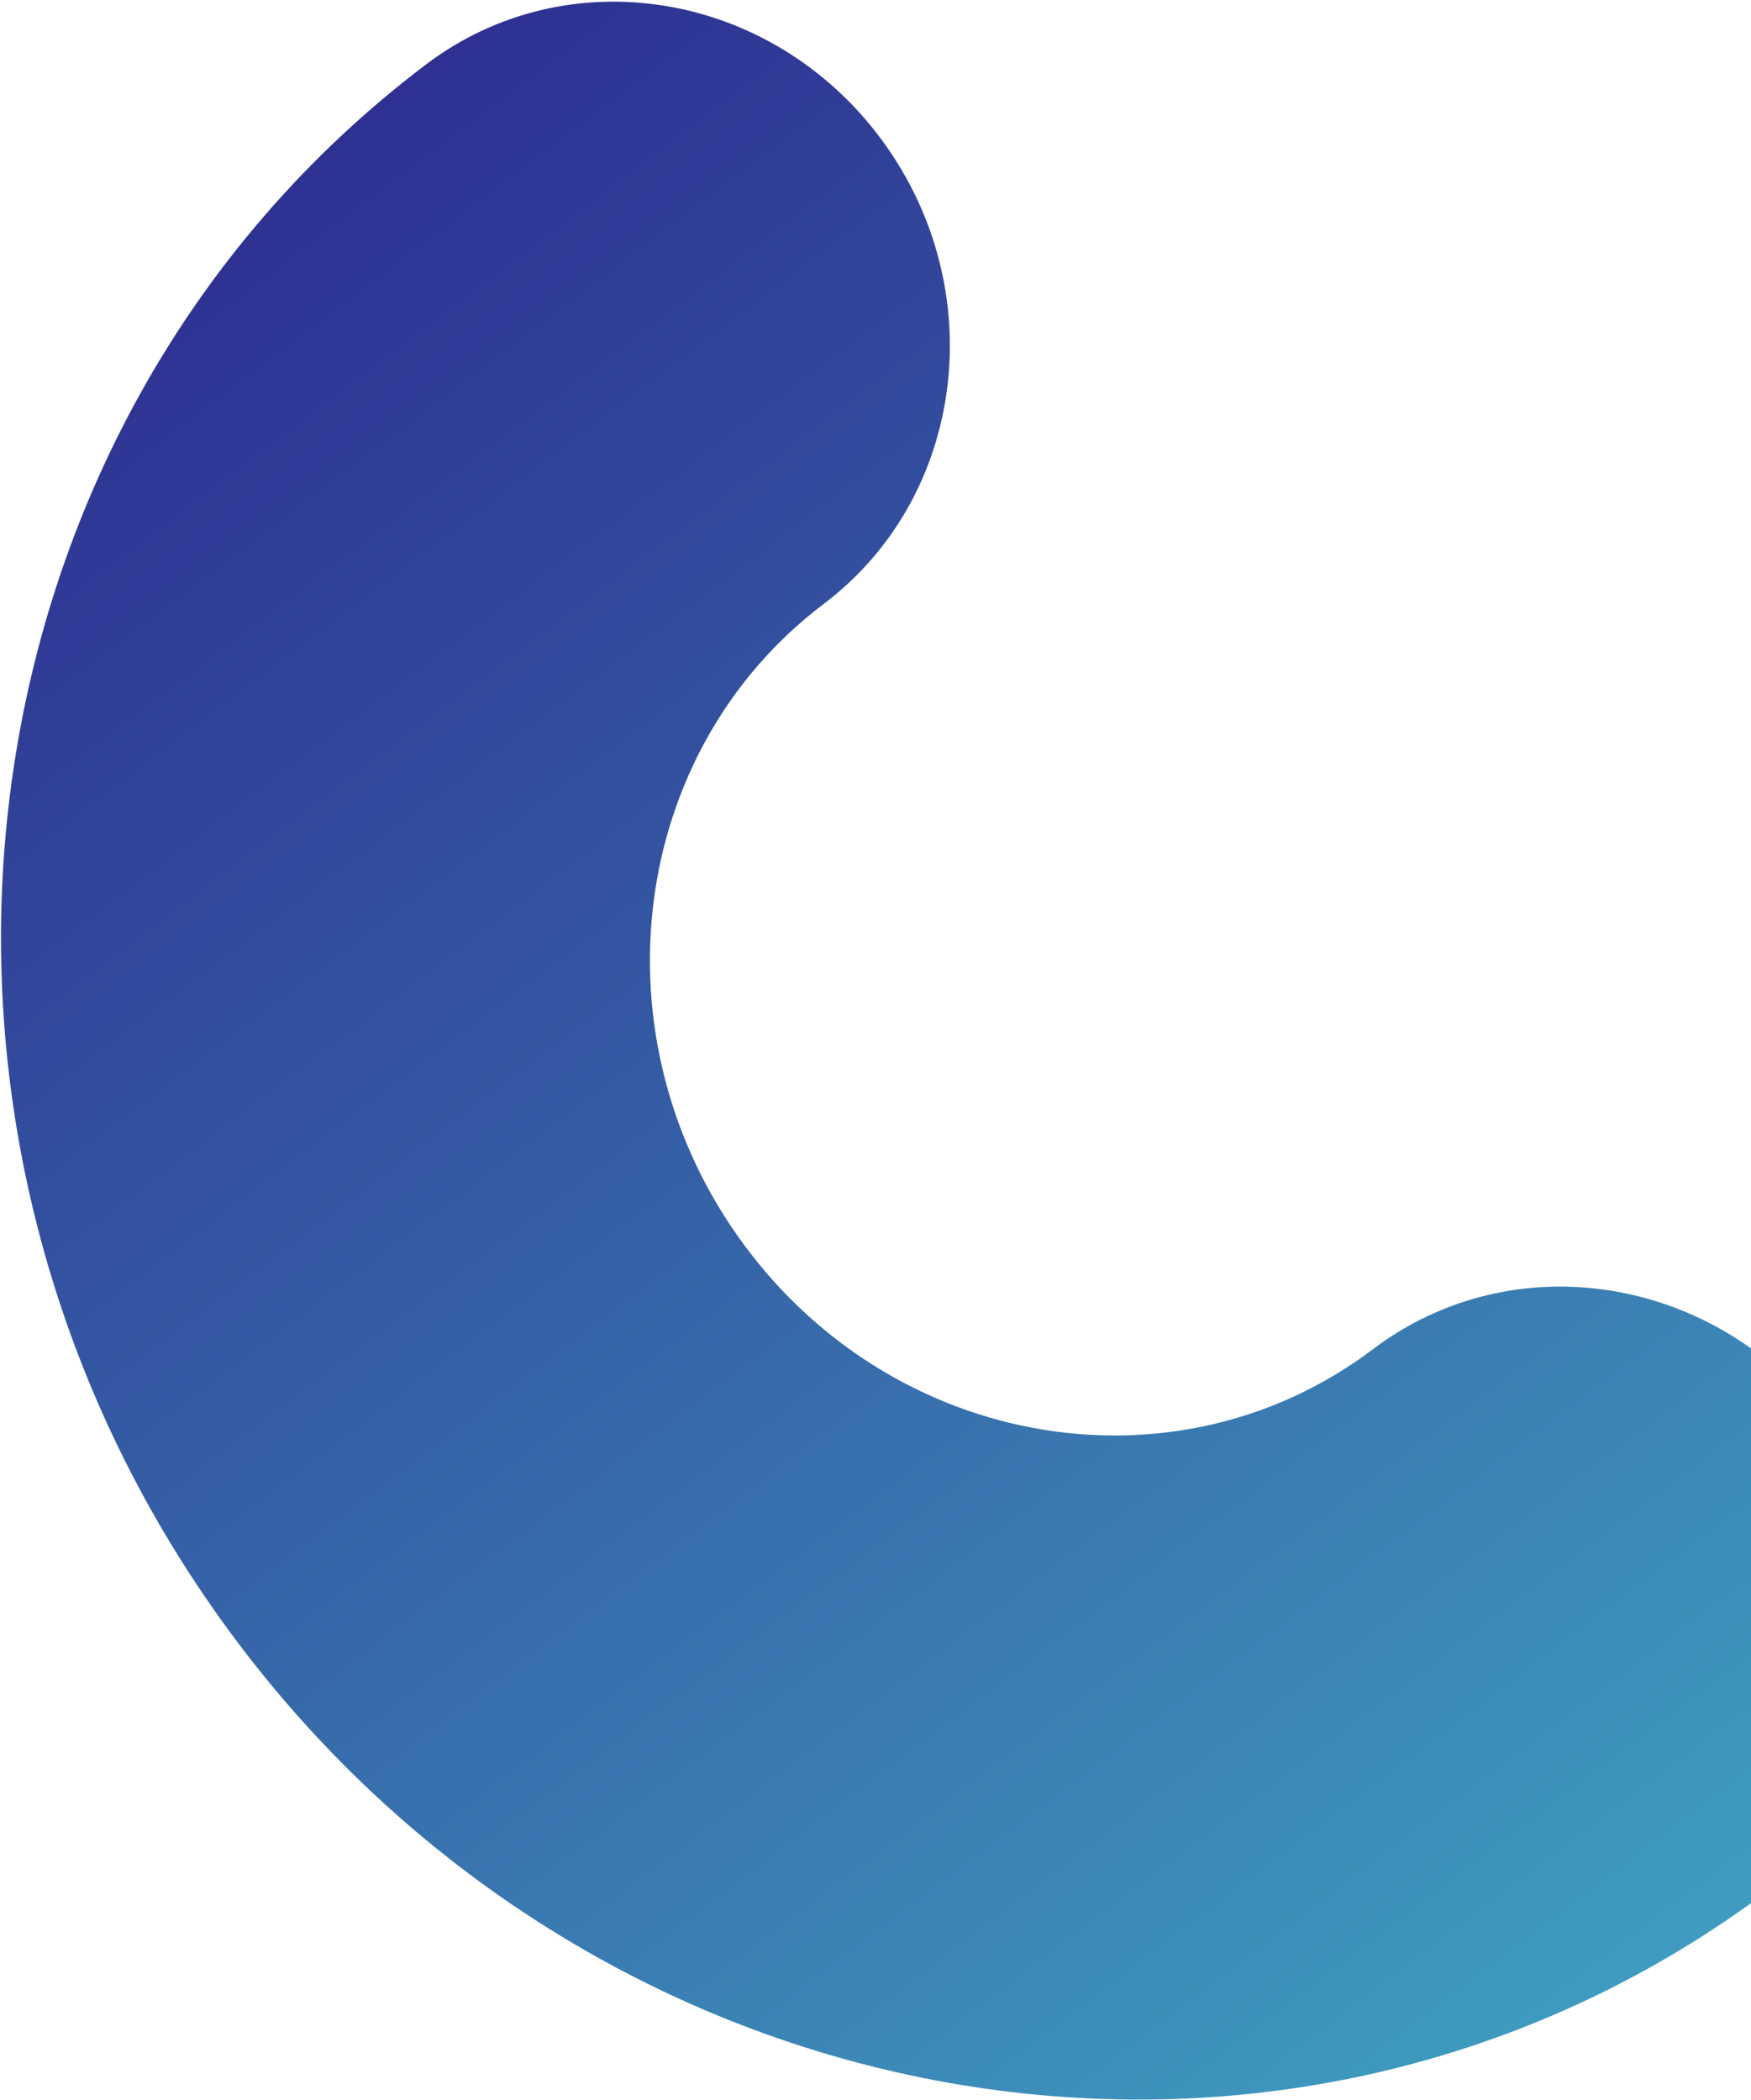
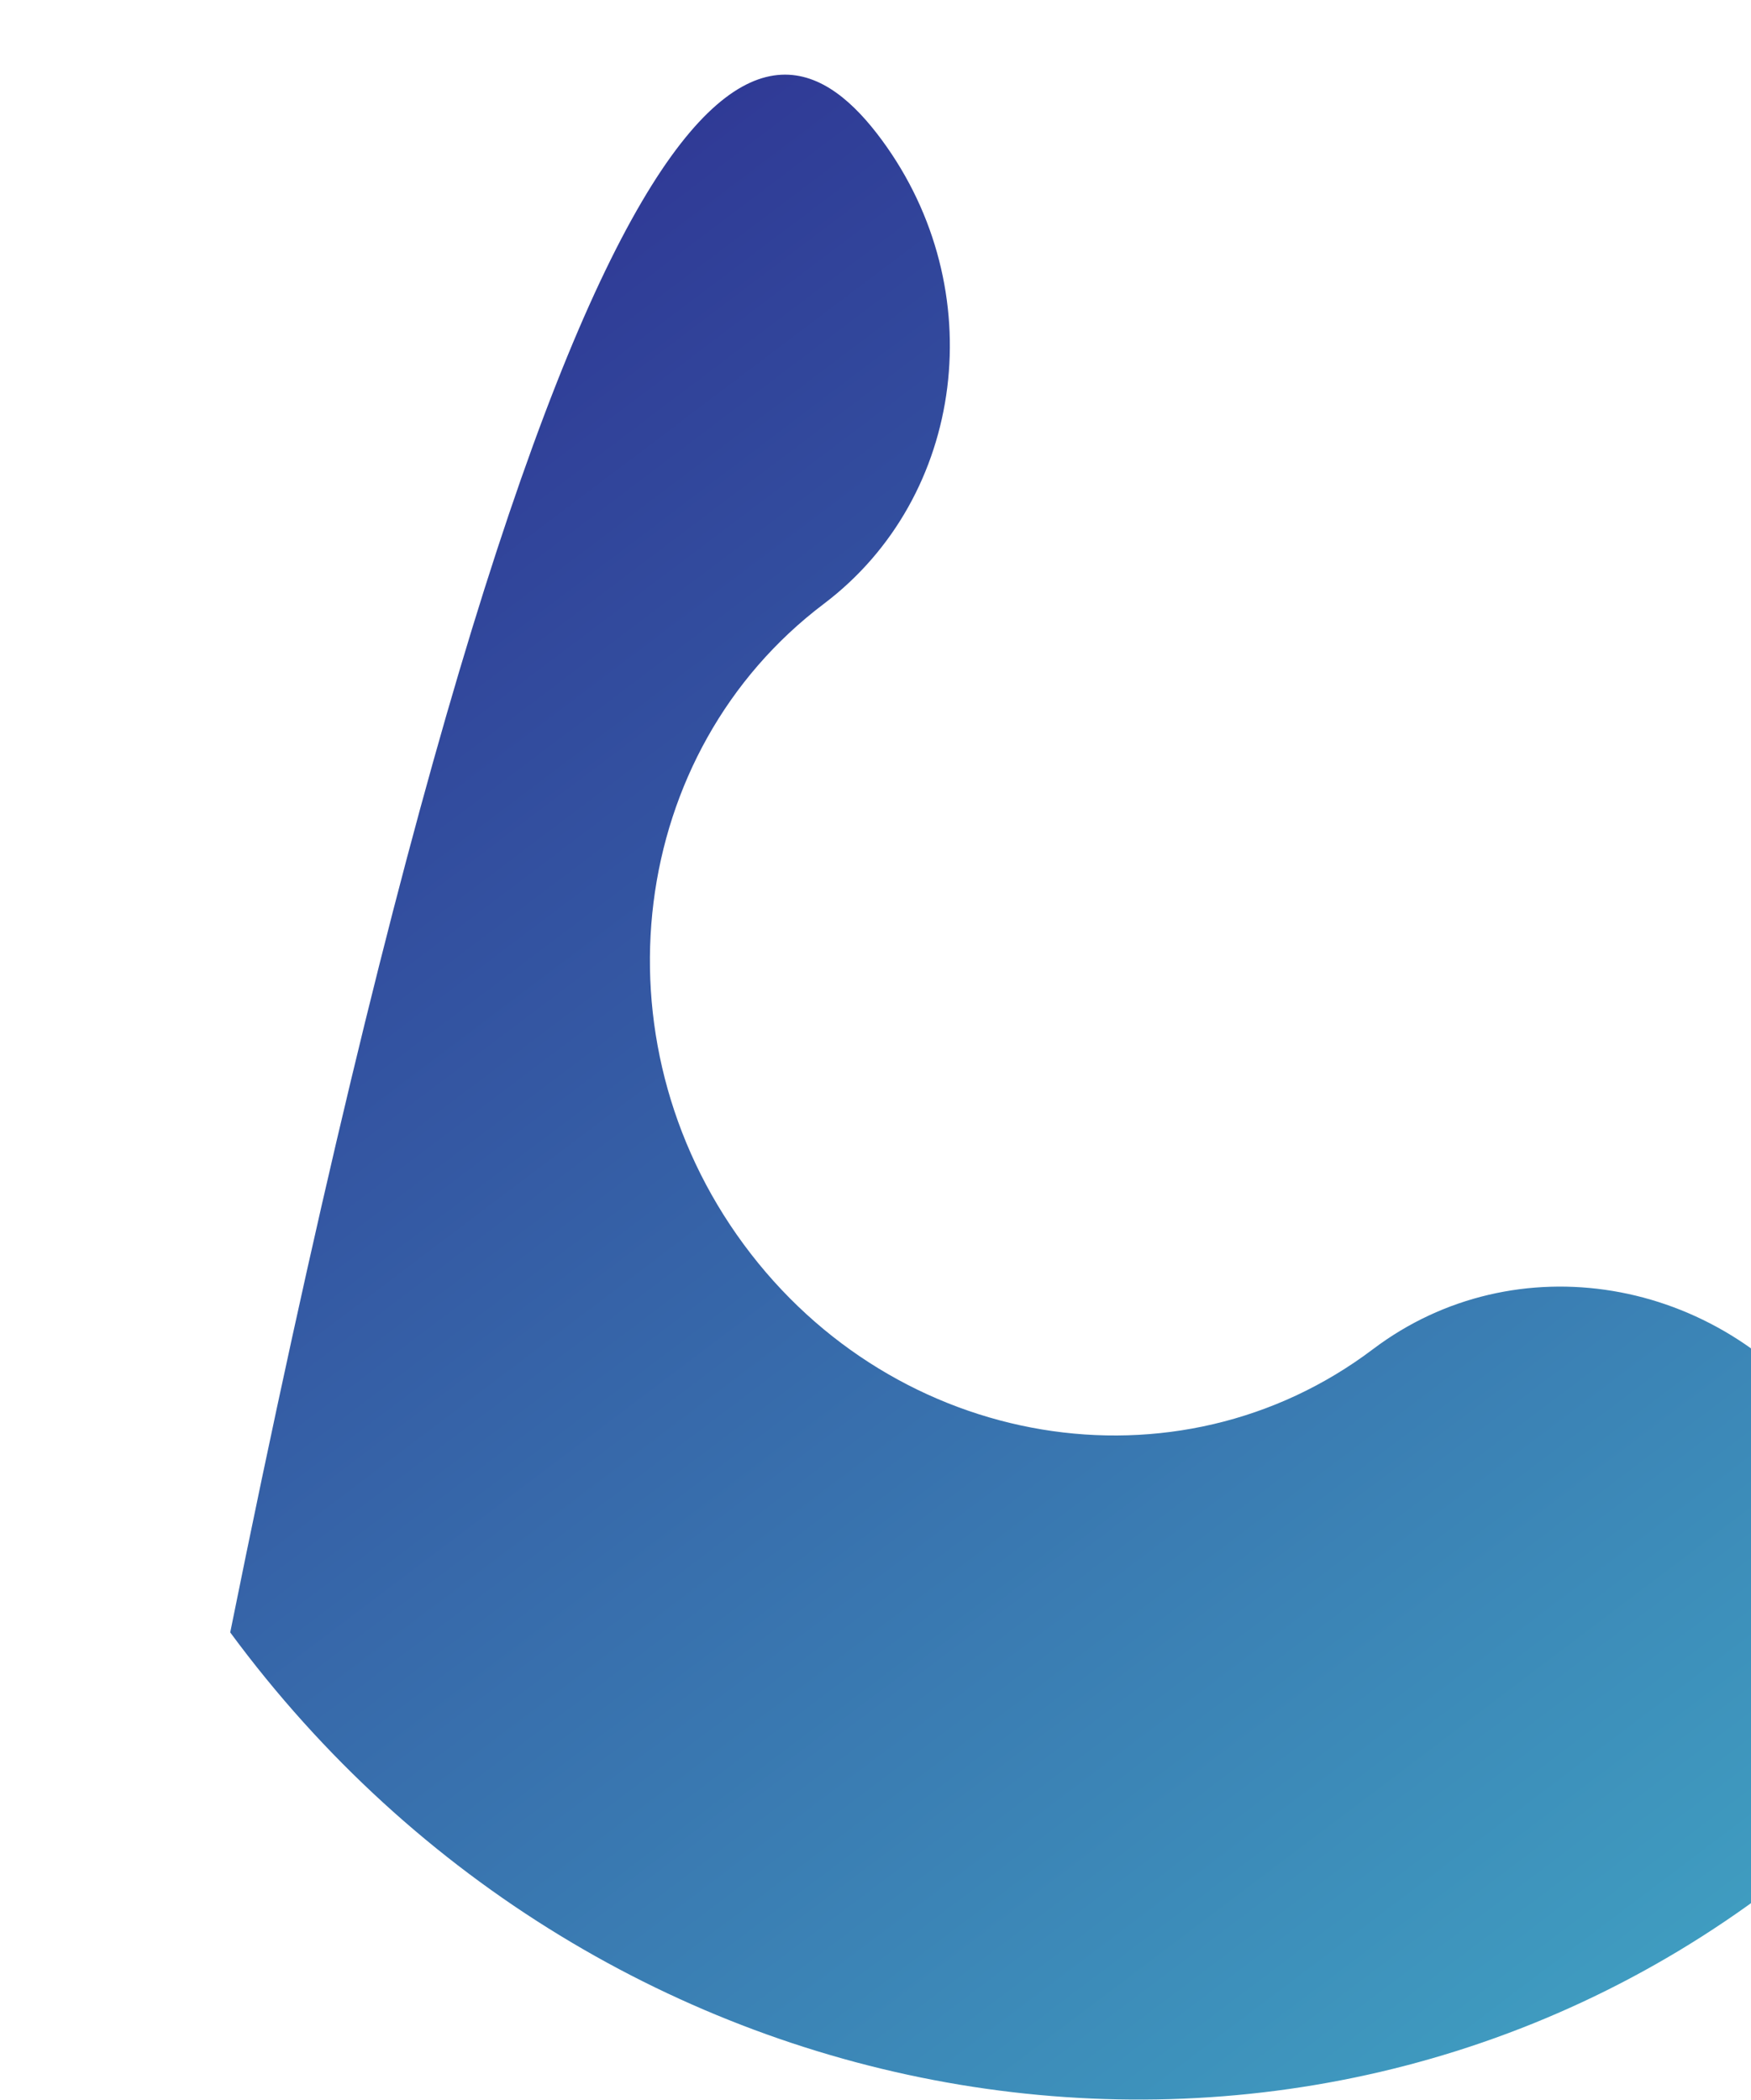
<svg xmlns="http://www.w3.org/2000/svg" width="951" height="1141" viewBox="0 0 951 1141" fill="none">
-   <path d="M478.951 76.077C538.601 157.058 524.507 269.797 447.454 328.023C341.099 408.391 321.612 564.264 403.946 676.041C486.279 787.818 639.348 813.297 745.702 732.929C822.755 674.703 933.465 693.131 993.115 774.113C1052.76 855.094 1038.67 967.832 961.617 1026.06C701.699 1222.47 326.249 1159.97 125.036 886.803C-76.177 613.634 -28.379 231.304 231.539 34.894C308.592 -23.332 419.302 -4.904 478.951 76.077Z" fill="url(#paint0_linear_995_4386)" />
+   <path d="M478.951 76.077C538.601 157.058 524.507 269.797 447.454 328.023C341.099 408.391 321.612 564.264 403.946 676.041C486.279 787.818 639.348 813.297 745.702 732.929C822.755 674.703 933.465 693.131 993.115 774.113C1052.76 855.094 1038.67 967.832 961.617 1026.06C701.699 1222.47 326.249 1159.97 125.036 886.803C308.592 -23.332 419.302 -4.904 478.951 76.077Z" fill="url(#paint0_linear_995_4386)" />
  <defs>
    <linearGradient id="paint0_linear_995_4386" x1="795.633" y1="1151.55" x2="53.522" y2="169.488" gradientUnits="userSpaceOnUse">
      <stop stop-color="#3F9CC0" />
      <stop offset="0.613" stop-color="#3458A3" />
      <stop offset="1" stop-color="#2E3192" />
    </linearGradient>
  </defs>
</svg>